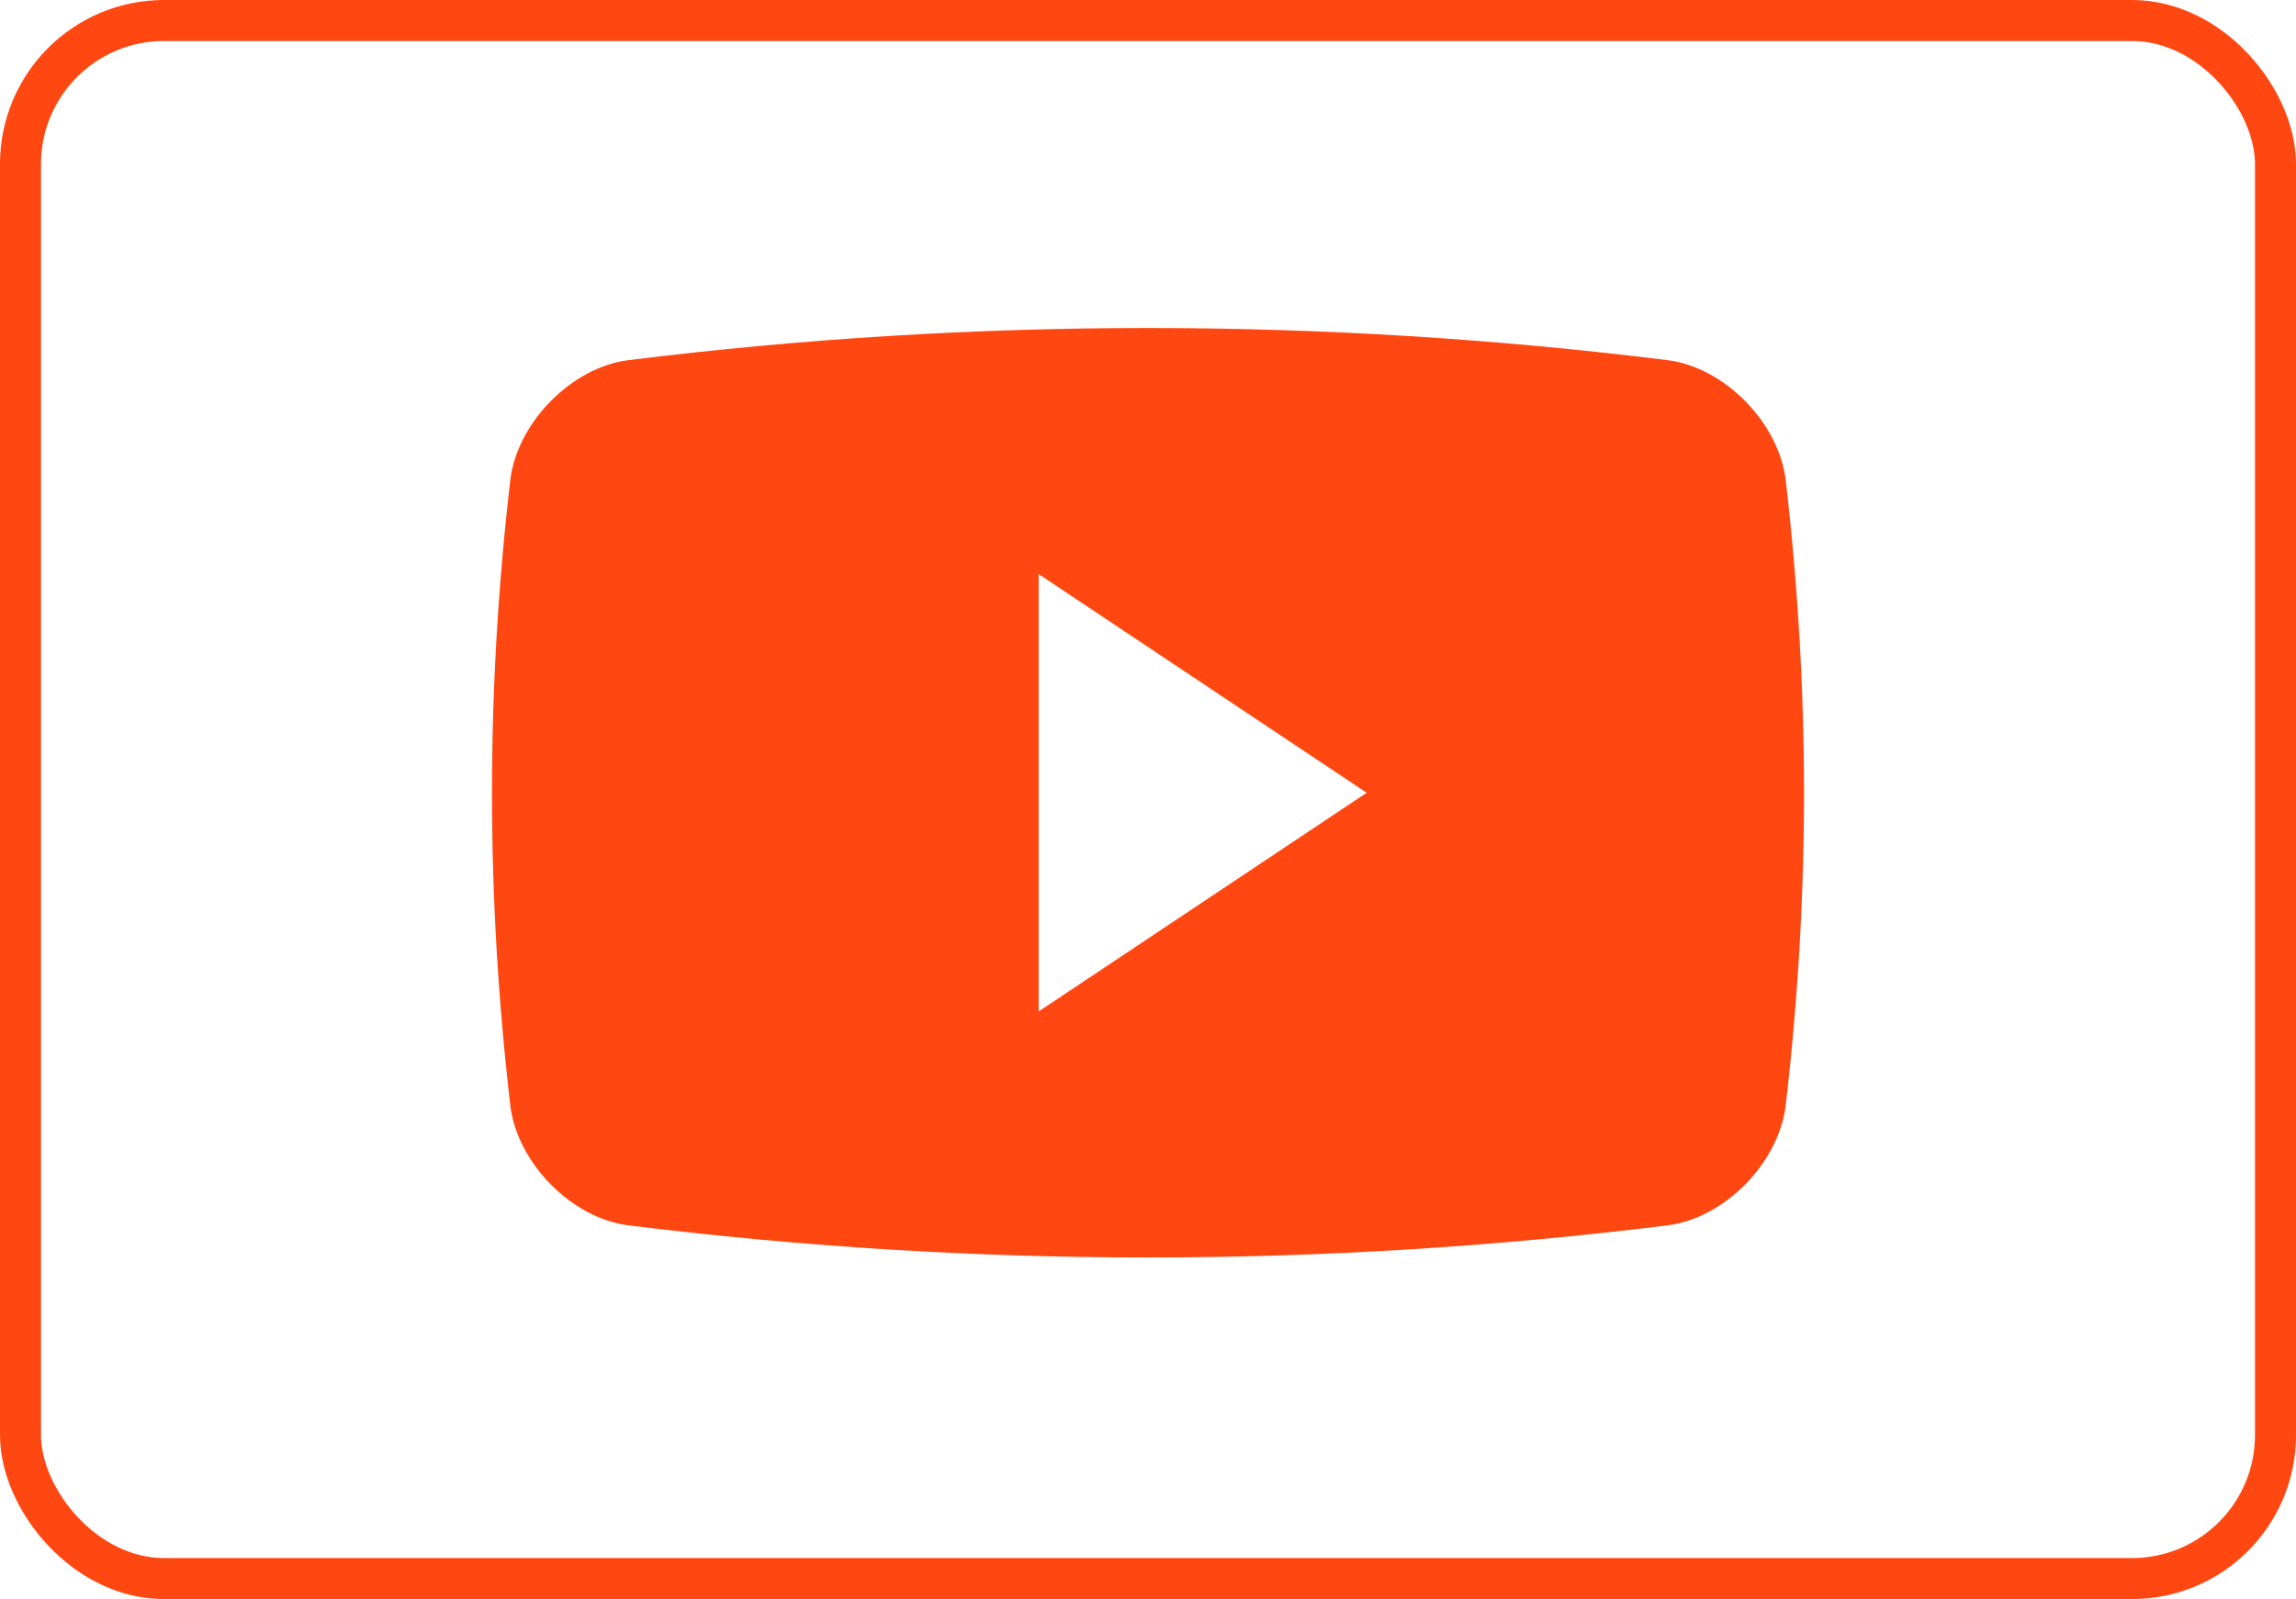
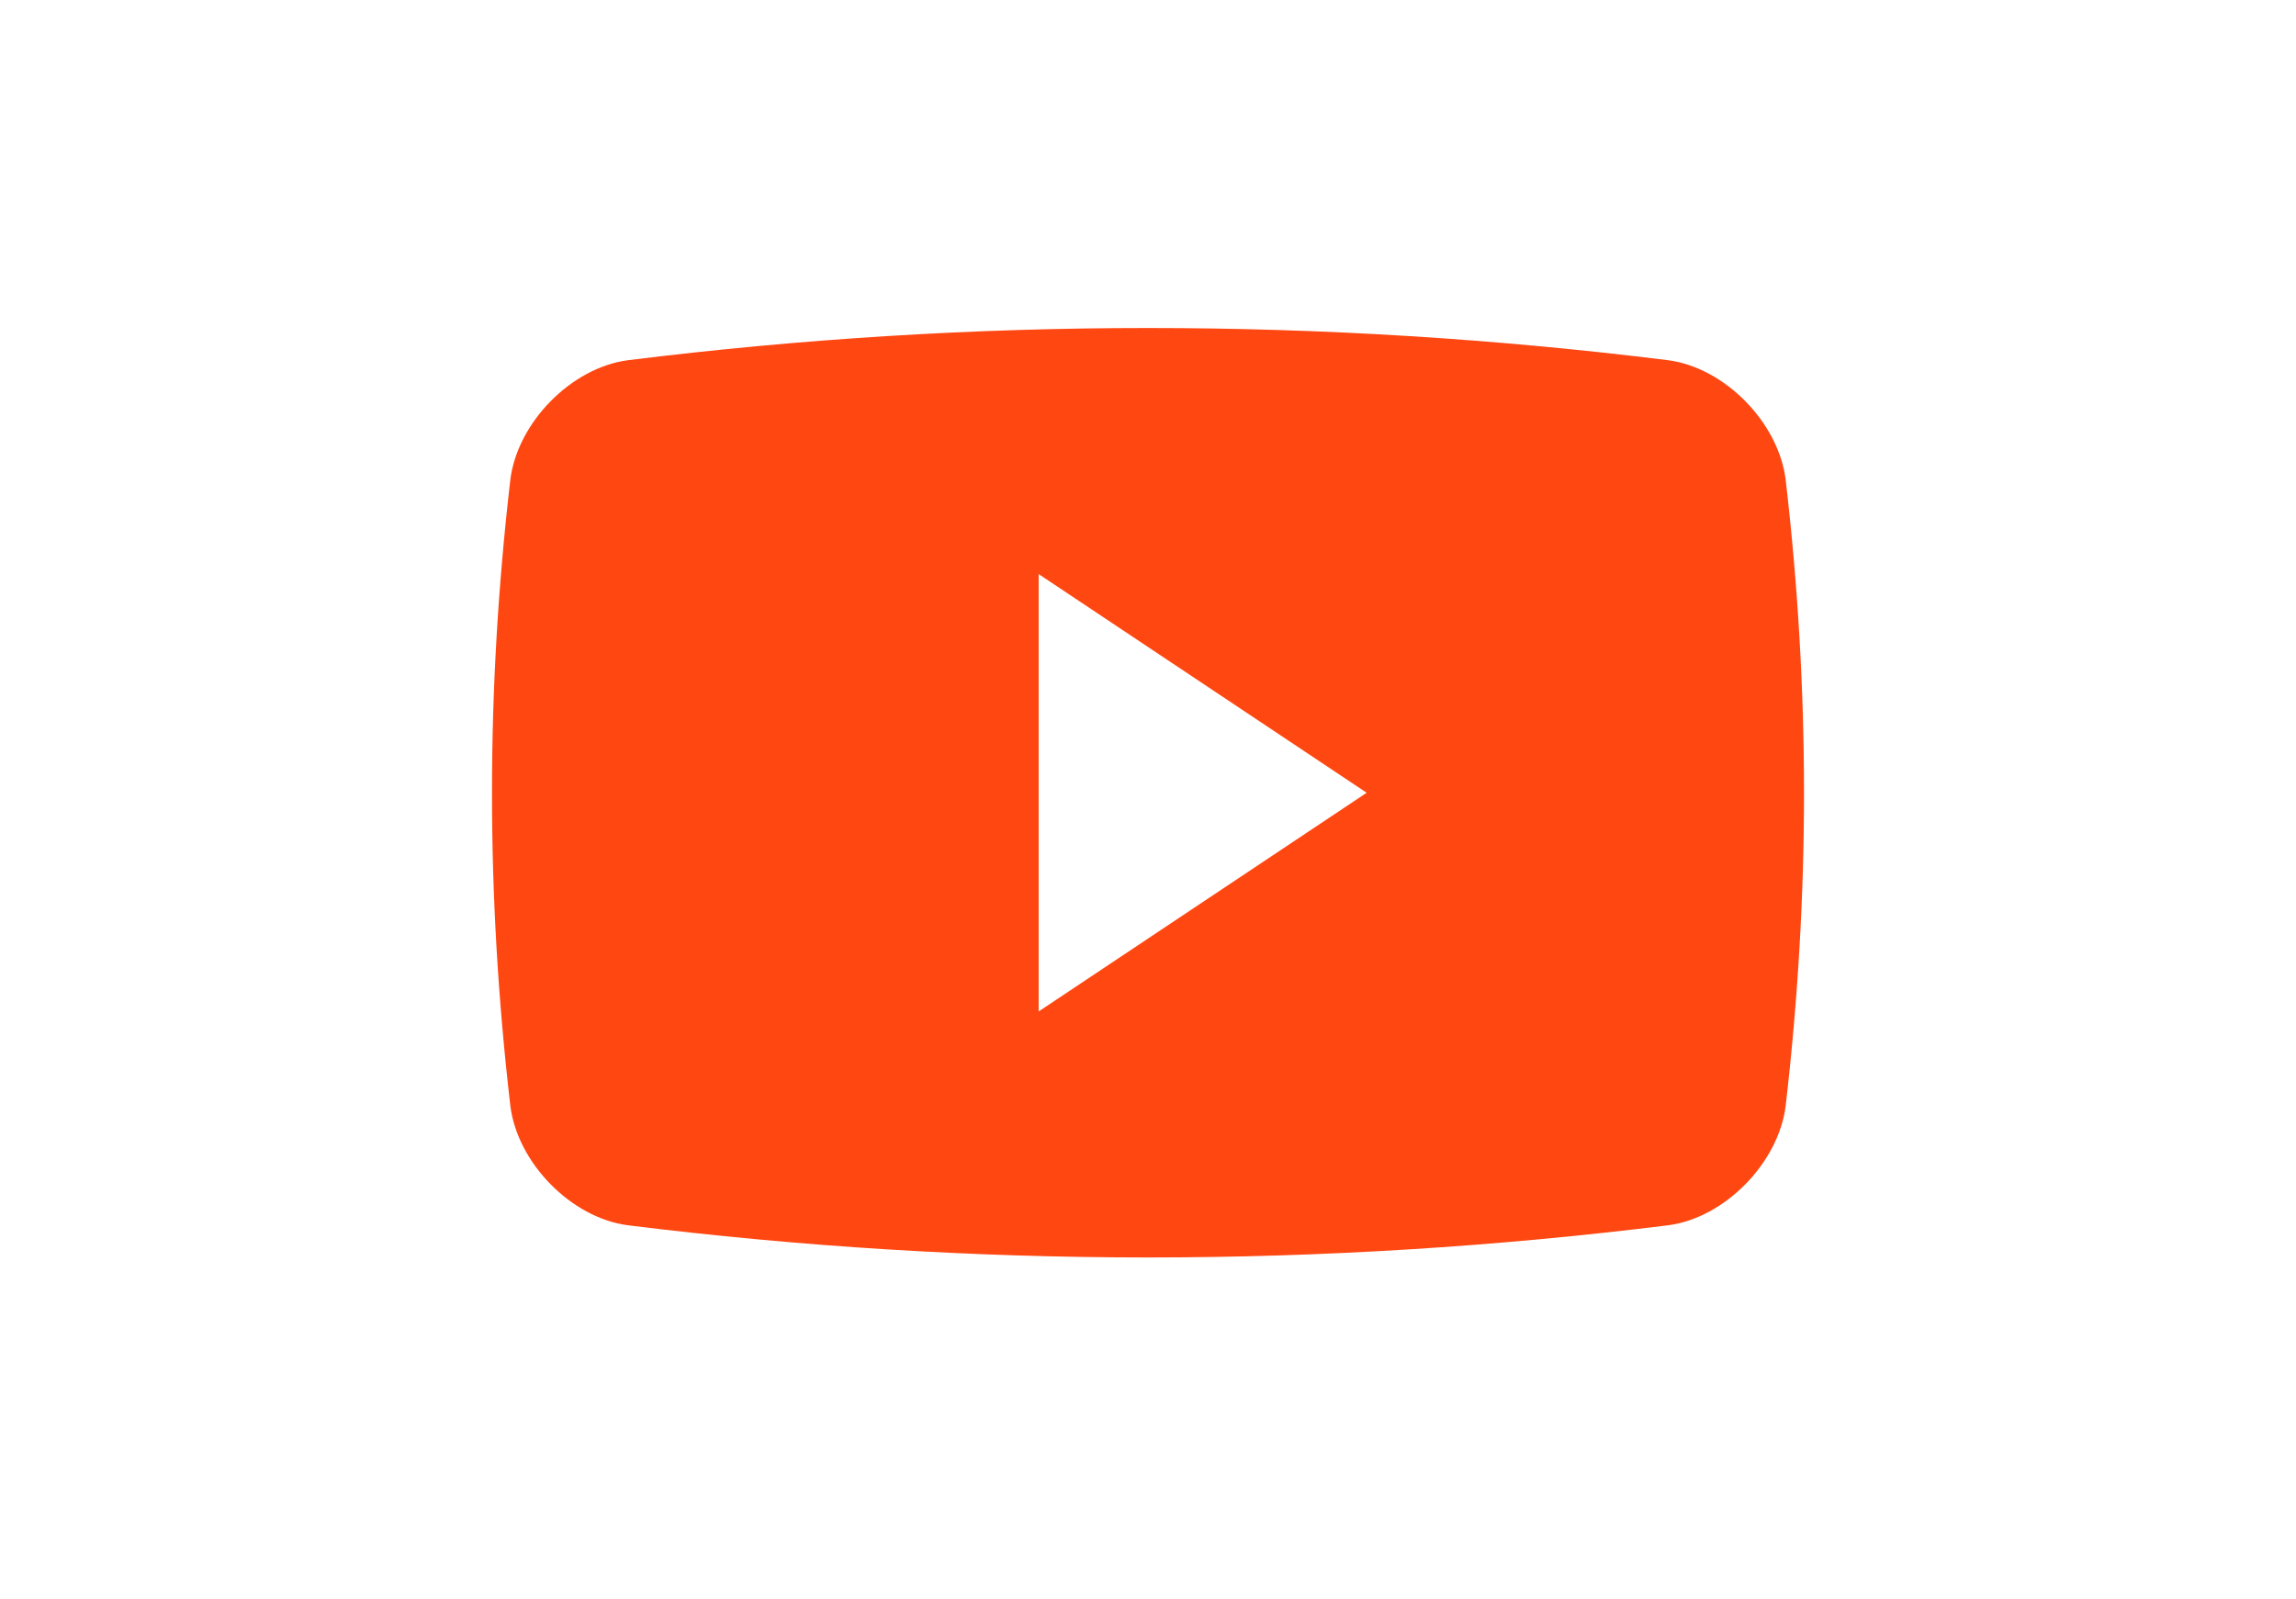
<svg xmlns="http://www.w3.org/2000/svg" width="56" height="39" viewBox="0 0 56 39" fill="none">
-   <rect x="0.5" y="0.5" width="55" height="38" rx="3.5" stroke="#FF4712" />
  <path d="M43.554 11.71C43.386 10.309 42.065 8.965 40.684 8.785C32.261 7.738 23.74 7.738 15.317 8.785C13.934 8.965 12.614 10.309 12.446 11.71C11.851 16.845 11.851 21.825 12.446 26.959C12.614 28.36 13.934 29.705 15.317 29.884C23.74 30.93 32.261 30.93 40.684 29.884C42.065 29.705 43.386 28.36 43.554 26.959C44.149 21.825 44.149 16.845 43.554 11.71ZM25.333 24.669V14.002L33.333 19.335L25.333 24.669Z" fill="#FF4712" />
</svg>